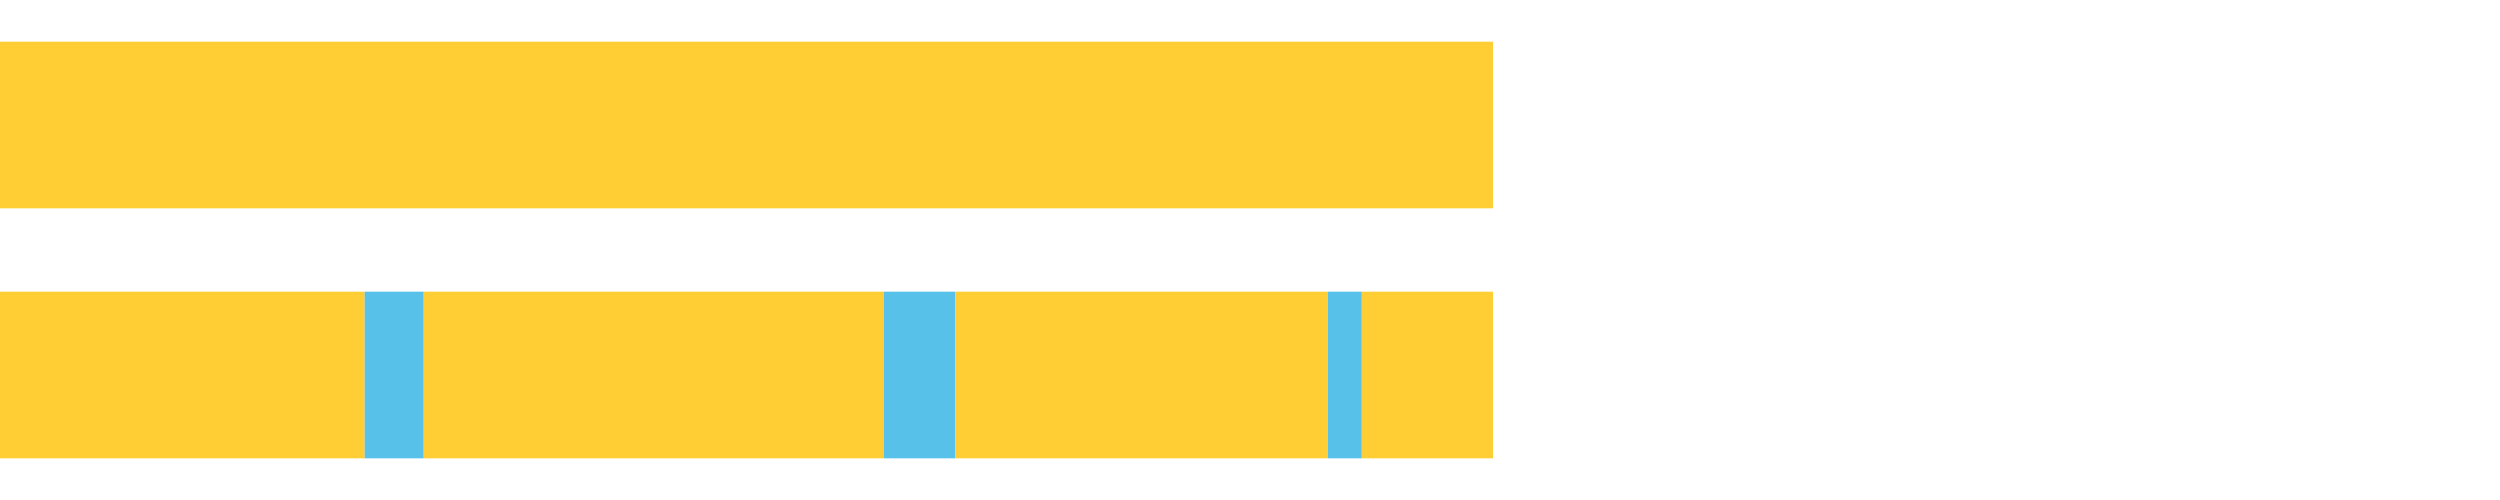
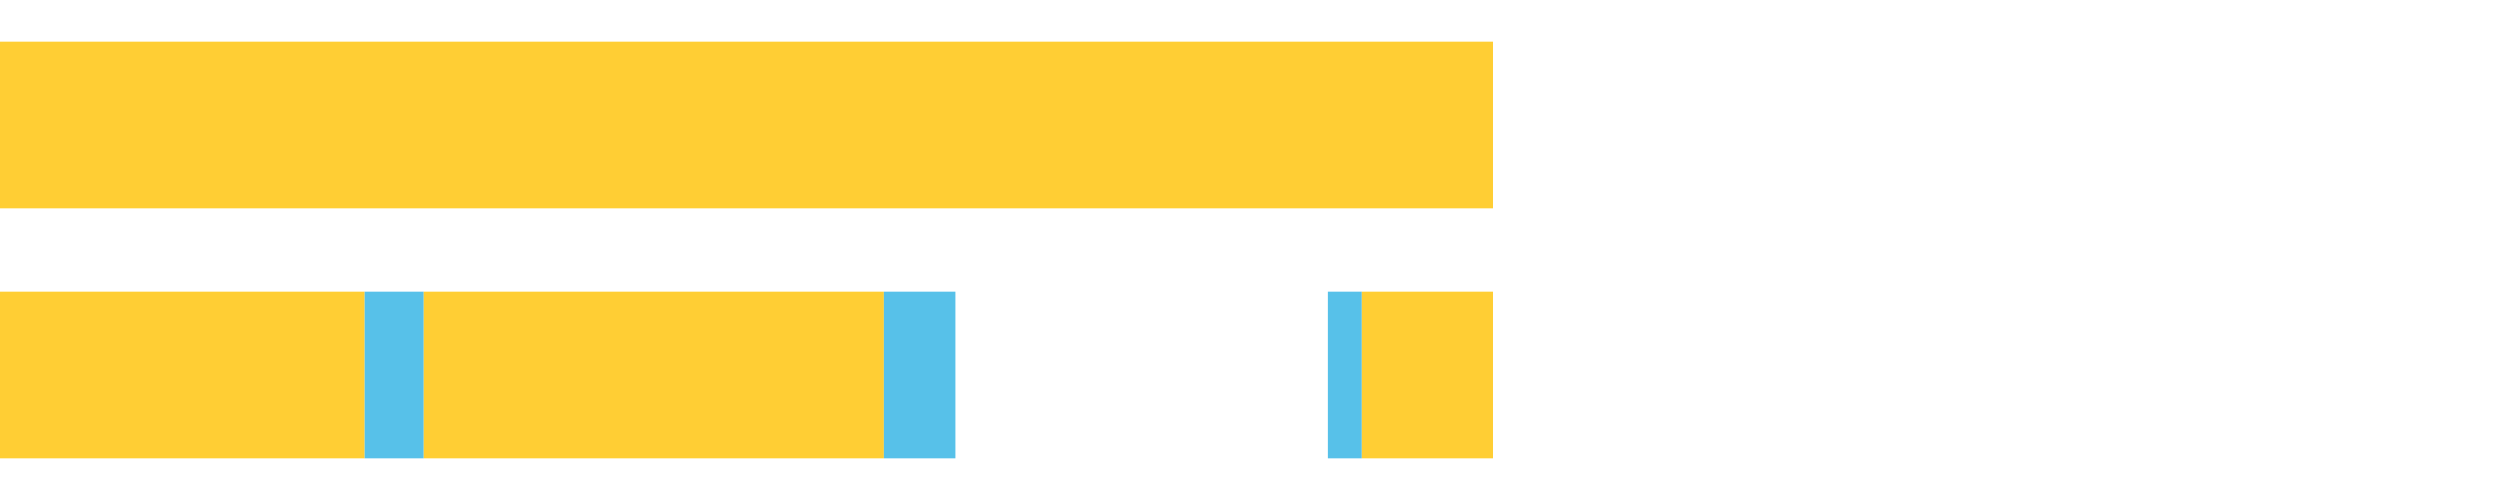
<svg xmlns="http://www.w3.org/2000/svg" width="1080pt" height="216pt" viewBox="0 0 1080 216" version="1.1">
  <g>
    <path style="stroke:none;fill-rule:nonzero;fill:#FFCE34;fill-opacity:1;" d="M 0.0 18 L 0.0 90 L 644.977 90 L 644.977 18 Z M 0.0 18" />
    <path style="stroke:none;fill-rule:nonzero;fill:#FFCE34;fill-opacity:1;" d="M 0.0 126 L 0.0 198 L 157.534 198 L 157.534 126 Z M 0.0 126" />
    <path style="stroke:none;fill-rule:nonzero;fill:#57C1E9;fill-opacity:1;" d="M 157.534 126 L 157.534 198 L 183.053 198 L 183.053 126 Z M 157.534 126" />
    <path style="stroke:none;fill-rule:nonzero;fill:#FFCE34;fill-opacity:1;" d="M 183.053 126 L 183.053 198 L 381.833 198 L 381.833 126 Z M 183.053 126" />
    <path style="stroke:none;fill-rule:nonzero;fill:#57C1E9;fill-opacity:1;" d="M 381.833 126 L 381.833 198 L 412.737 198 L 412.737 126 Z M 381.833 126" />
-     <path style="stroke:none;fill-rule:nonzero;fill:#FFCE34;fill-opacity:1;" d="M 412.737 126 L 412.737 198 L 573.638 198 L 573.638 126 Z M 412.737 126" />
    <path style="stroke:none;fill-rule:nonzero;fill:#57C1E9;fill-opacity:1;" d="M 573.638 126 L 573.638 198 L 588.308 198 L 588.308 126 Z M 573.638 126" />
    <path style="stroke:none;fill-rule:nonzero;fill:#FFCE34;fill-opacity:1;" d="M 588.308 126 L 588.308 198 L 644.977 198 L 644.977 126 Z M 588.308 126" />
  </g>
</svg>